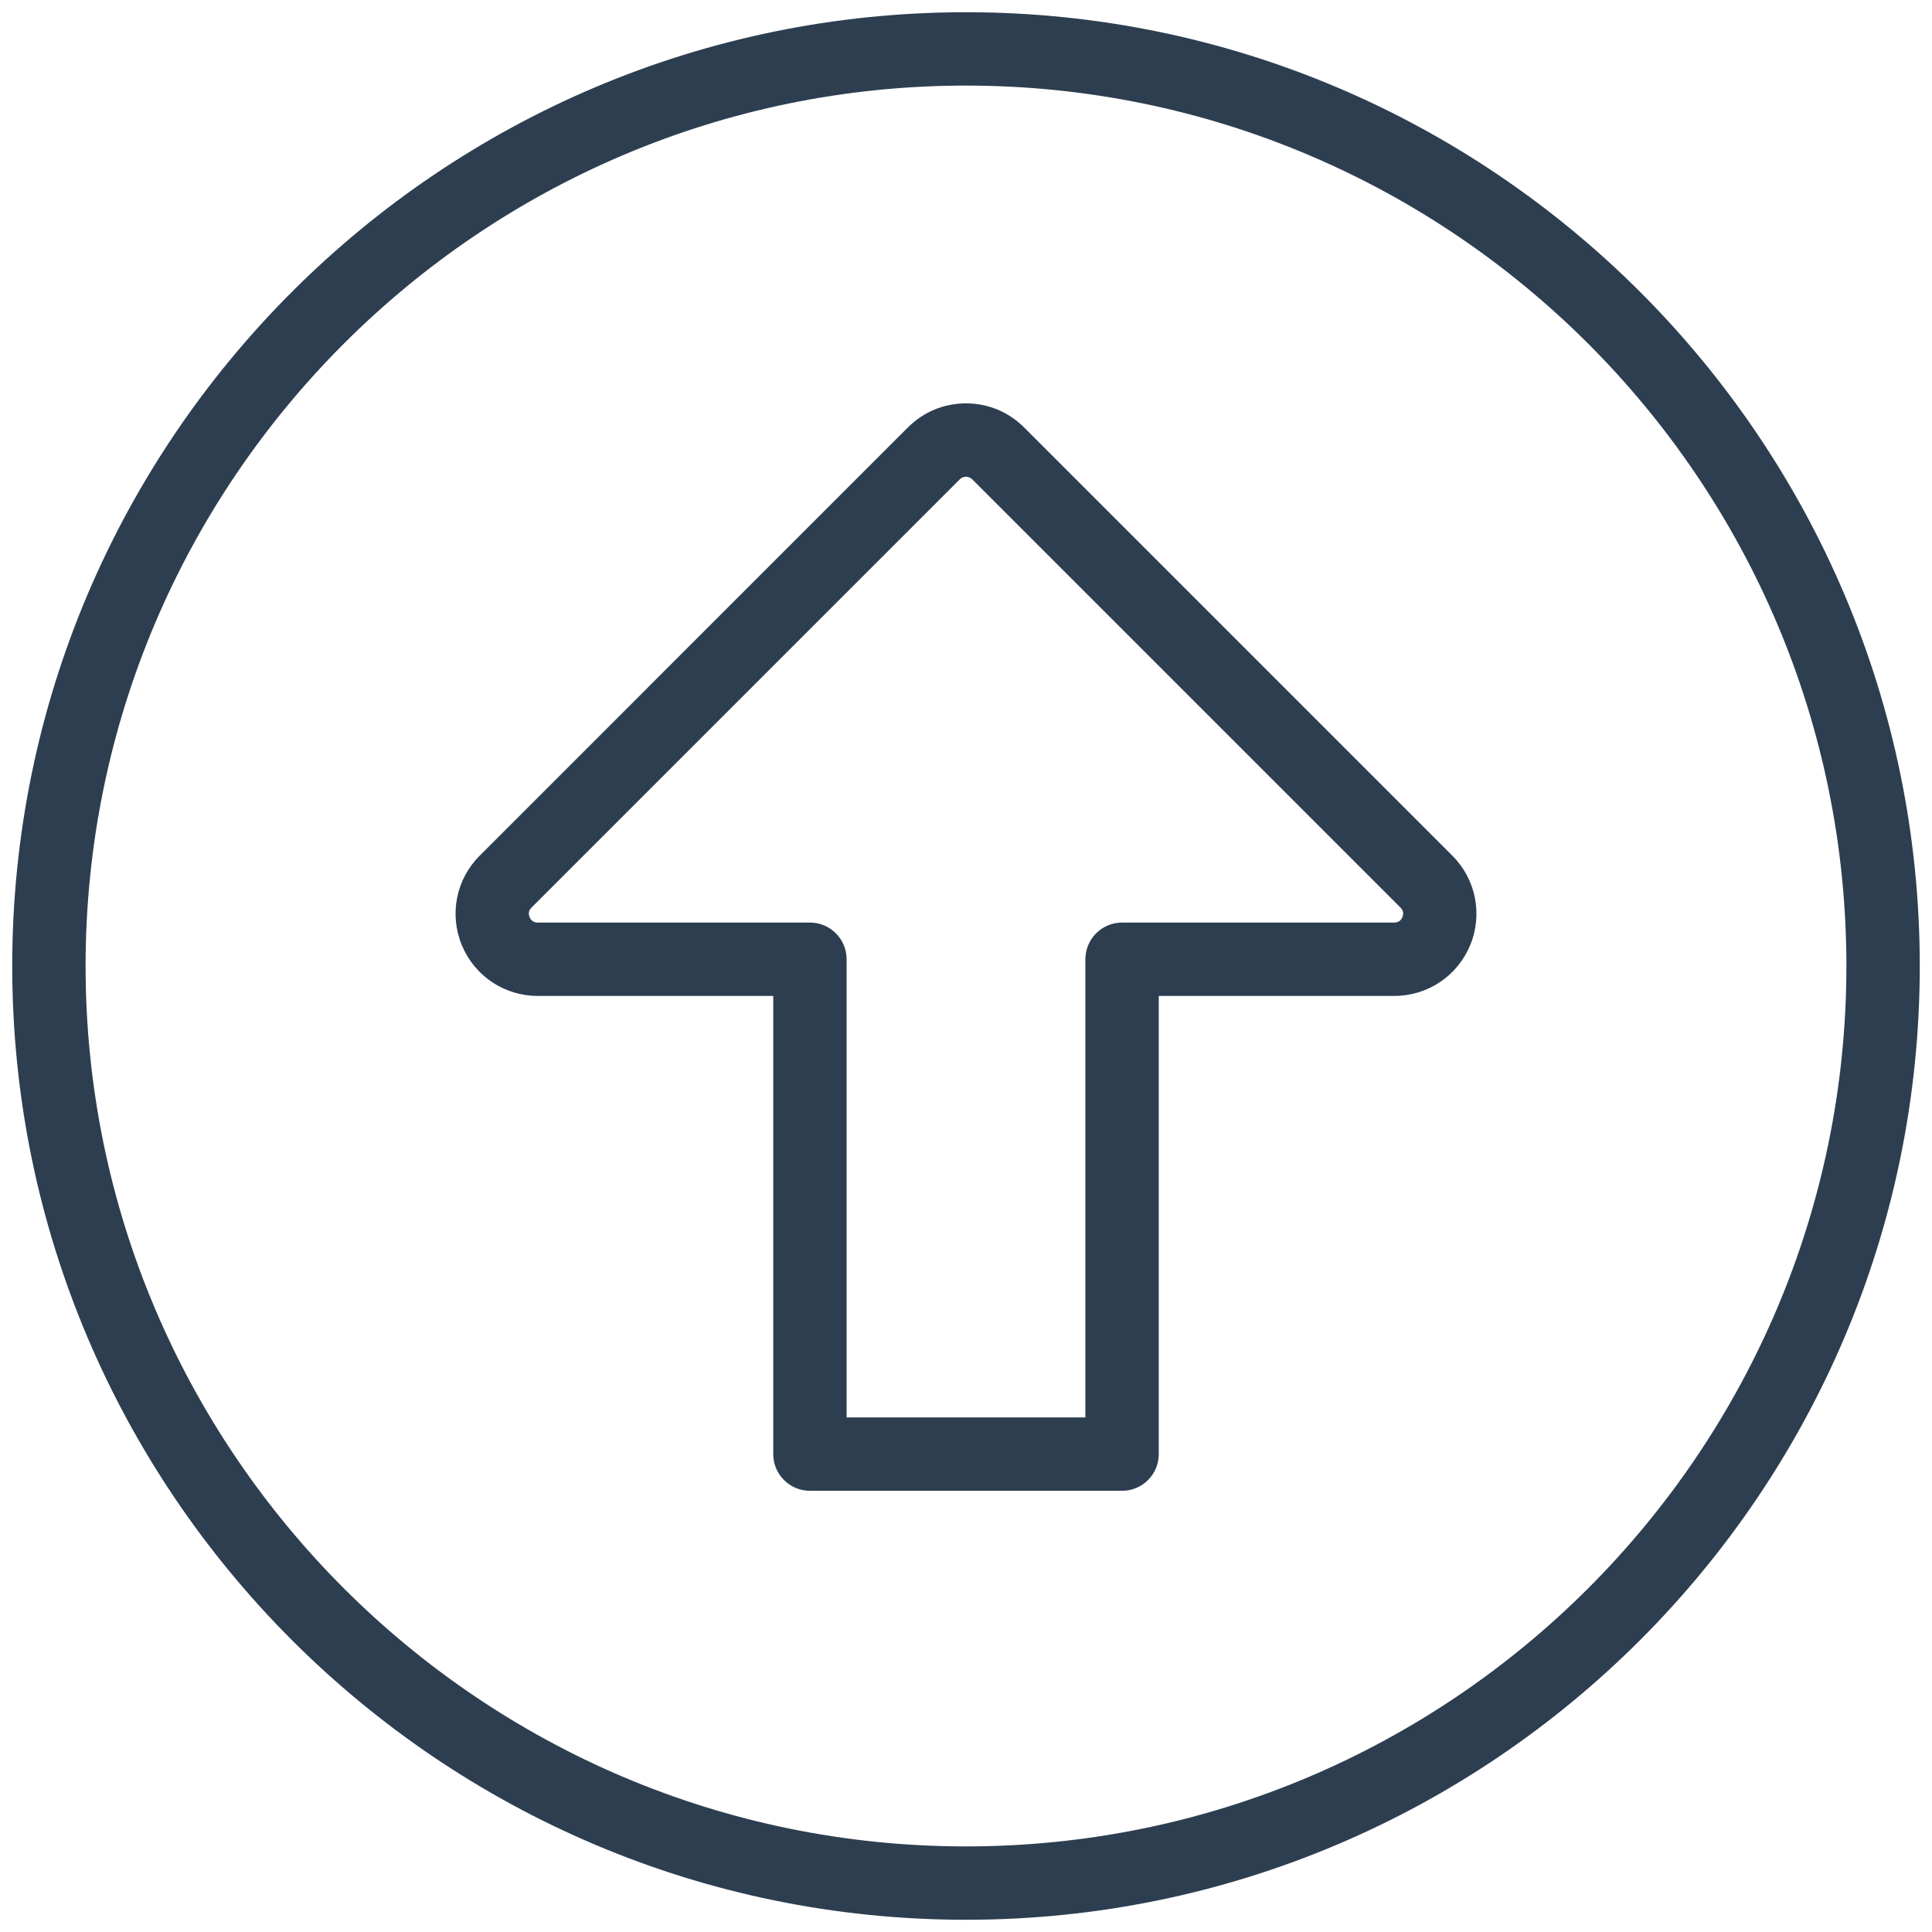
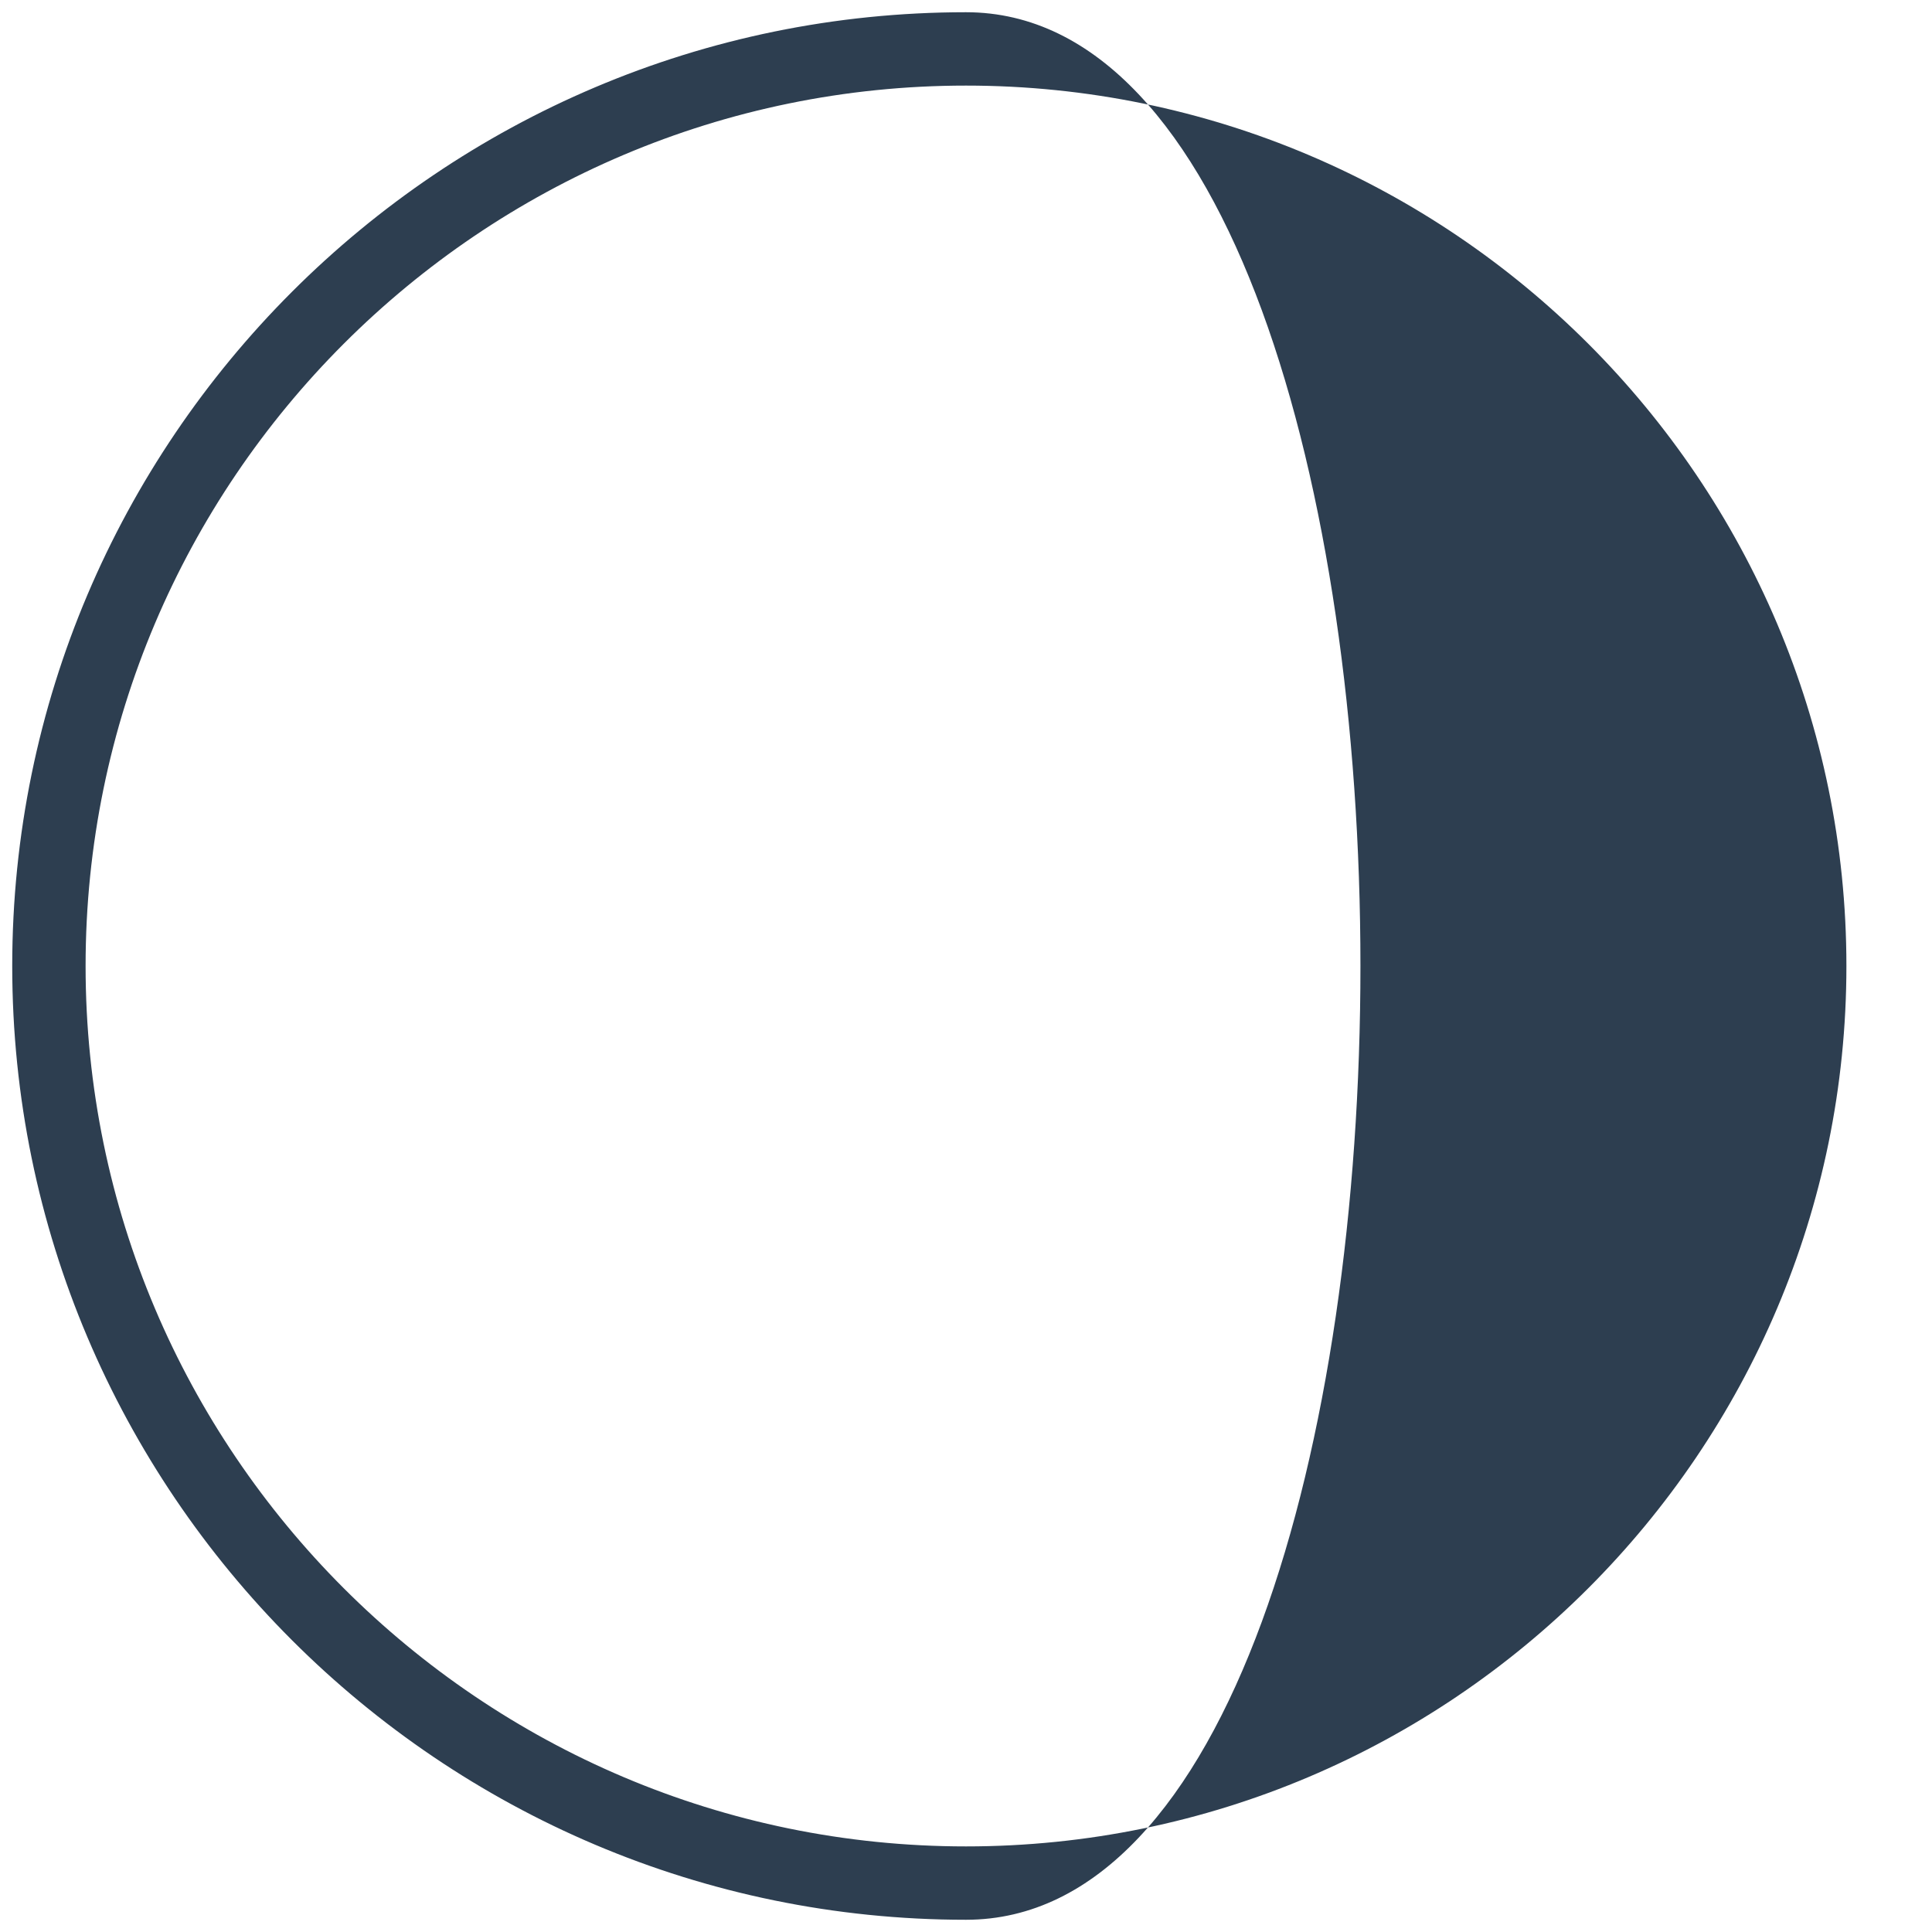
<svg xmlns="http://www.w3.org/2000/svg" version="1.1" id="Layer_1" x="0px" y="0px" viewBox="0 0 158 158" style="enable-background:new 0 0 158 158;" xml:space="preserve">
  <style type="text/css">
	.st0{fill:#2D3E50;}
</style>
  <g>
-     <path class="st0" d="M79,1C35.99,1,1,35.99,1,79s34.99,78,78,78s78-34.99,78-78S122.01,1,79,1z M79,151c-39.701,0-72-32.299-72-72   S39.299,7,79,7s72,32.299,72,72S118.701,151,79,151z" />
-     <path class="st0" d="M118.773,69.978L83.752,34.956c-1.27-1.27-2.957-1.969-4.752-1.969s-3.482,0.699-4.751,1.969L39.228,69.978   c-1.929,1.929-2.501,4.803-1.457,7.323c1.043,2.52,3.48,4.147,6.208,4.147h19.258v37.47c0,1.657,1.343,3,3,3h25.527   c1.657,0,3-1.343,3-3v-37.47h19.258c2.728,0,5.164-1.628,6.208-4.147S120.702,71.907,118.773,69.978L118.773,69.978z    M114.687,75.004c-0.122,0.295-0.346,0.444-0.665,0.444H91.764c-1.657,0-3,1.343-3,3v37.47H69.236v-37.47c0-1.657-1.343-3-3-3   H43.979c-0.319,0-0.543-0.149-0.665-0.444c-0.122-0.294-0.069-0.558,0.156-0.784l35.022-35.021   c0.174-0.175,0.372-0.211,0.508-0.211s0.335,0.037,0.51,0.211l35.021,35.021C114.757,74.445,114.809,74.71,114.687,75.004z" />
+     <path class="st0" d="M79,1C35.99,1,1,35.99,1,79s34.99,78,78,78S122.01,1,79,1z M79,151c-39.701,0-72-32.299-72-72   S39.299,7,79,7s72,32.299,72,72S118.701,151,79,151z" />
  </g>
</svg>